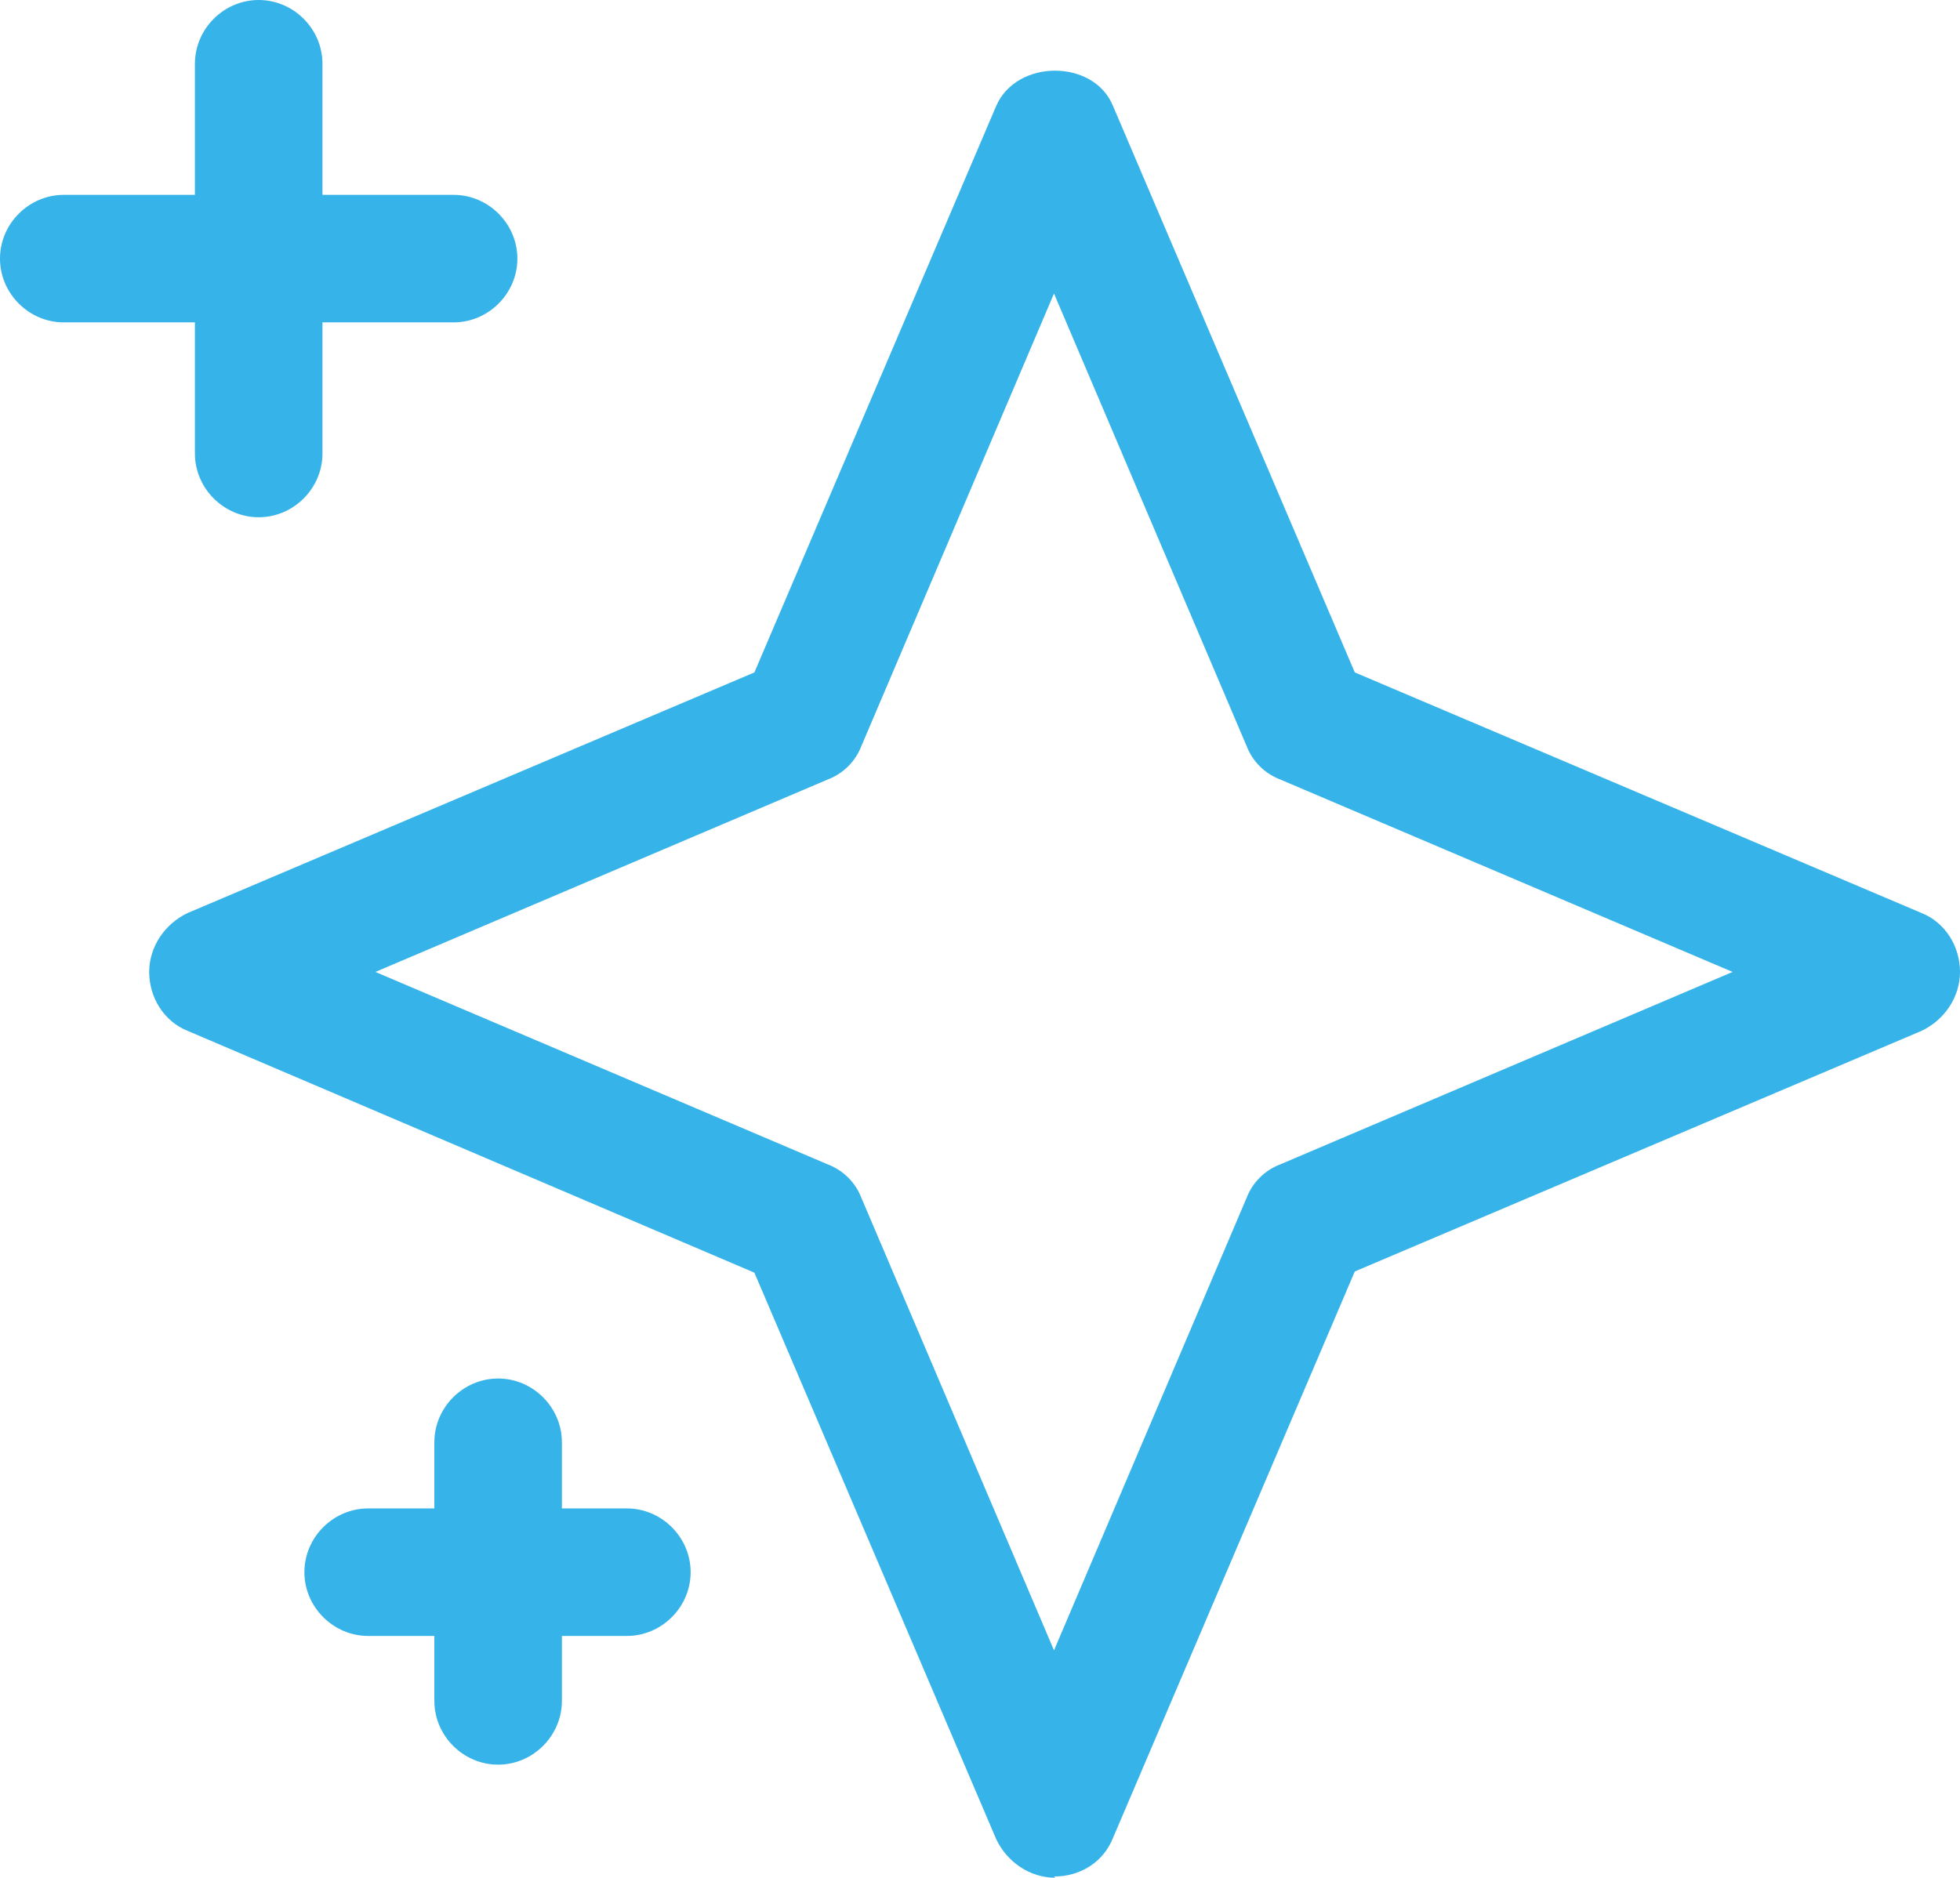
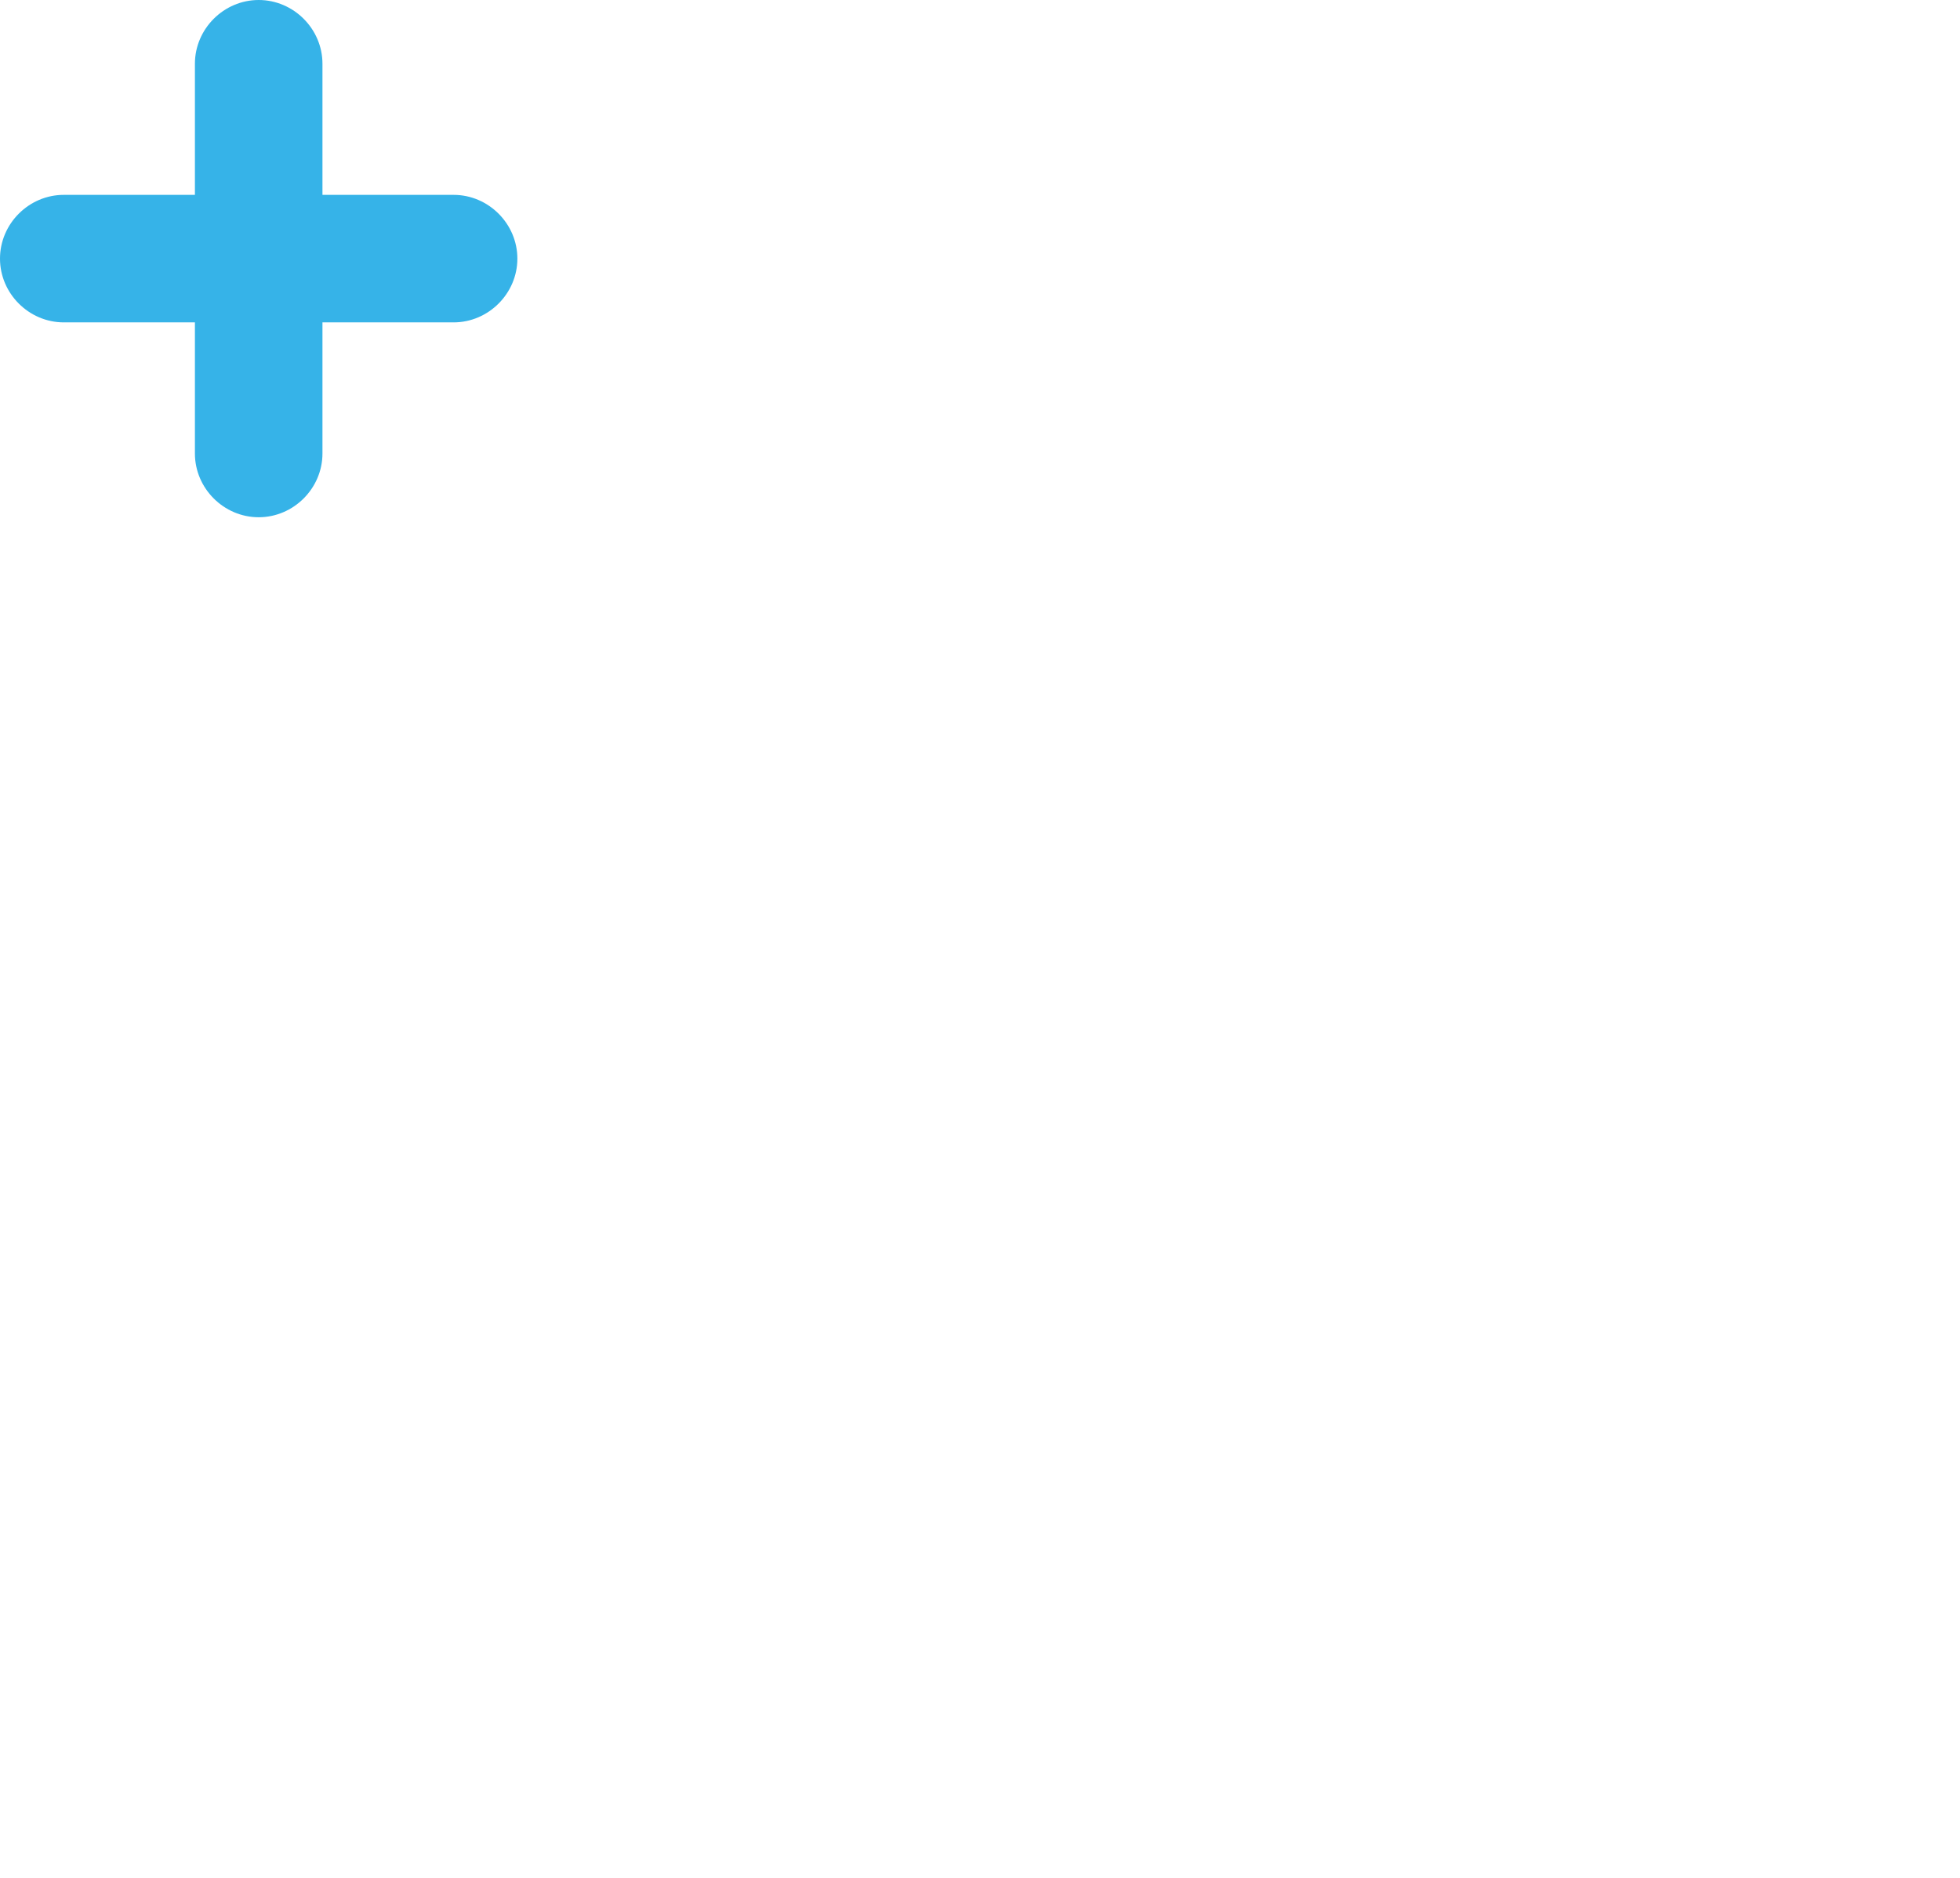
<svg xmlns="http://www.w3.org/2000/svg" id="_レイヤー_2" viewBox="0 0 16.29 15.61">
  <defs>
    <style>.cls-1{fill:#36b3e8;}</style>
  </defs>
  <g id="_ワーク">
    <g>
-       <path class="cls-1" d="M8.77,15.61c-.21,0-.4-.13-.49-.32l-2.01-4.71L1.56,8.57c-.2-.08-.32-.28-.32-.49s.13-.4,.32-.49l4.71-2L8.28,.88c.17-.39,.81-.39,.97,0l2.01,4.71,4.71,2c.2,.08,.32,.28,.32,.49s-.13,.4-.32,.49l-4.71,2-2.01,4.71c-.08,.2-.27,.32-.49,.32ZM3.12,8.08l3.76,1.6c.13,.05,.23,.15,.28,.28l1.6,3.76,1.6-3.76c.05-.13,.15-.23,.28-.28l3.76-1.6-3.76-1.6c-.13-.05-.23-.15-.28-.28l-1.6-3.76-1.6,3.76c-.05,.13-.15,.23-.28,.28l-3.76,1.6Z" />
      <g>
        <path class="cls-1" d="M2.15,4.3c-.29,0-.53-.24-.53-.53V.53c0-.29,.24-.53,.53-.53s.53,.24,.53,.53V3.77c0,.29-.24,.53-.53,.53Z" />
        <path class="cls-1" d="M3.77,2.68H.53c-.29,0-.53-.24-.53-.53s.24-.53,.53-.53H3.77c.29,0,.53,.24,.53,.53s-.24,.53-.53,.53Z" />
      </g>
      <g>
-         <path class="cls-1" d="M4.14,14.67c-.29,0-.53-.24-.53-.53v-2.15c0-.29,.24-.53,.53-.53s.53,.24,.53,.53v2.15c0,.29-.24,.53-.53,.53Z" />
-         <path class="cls-1" d="M5.21,13.6H3.06c-.29,0-.53-.24-.53-.53s.24-.53,.53-.53h2.15c.29,0,.53,.24,.53,.53s-.24,.53-.53,.53Z" />
-       </g>
+         </g>
    </g>
  </g>
</svg>